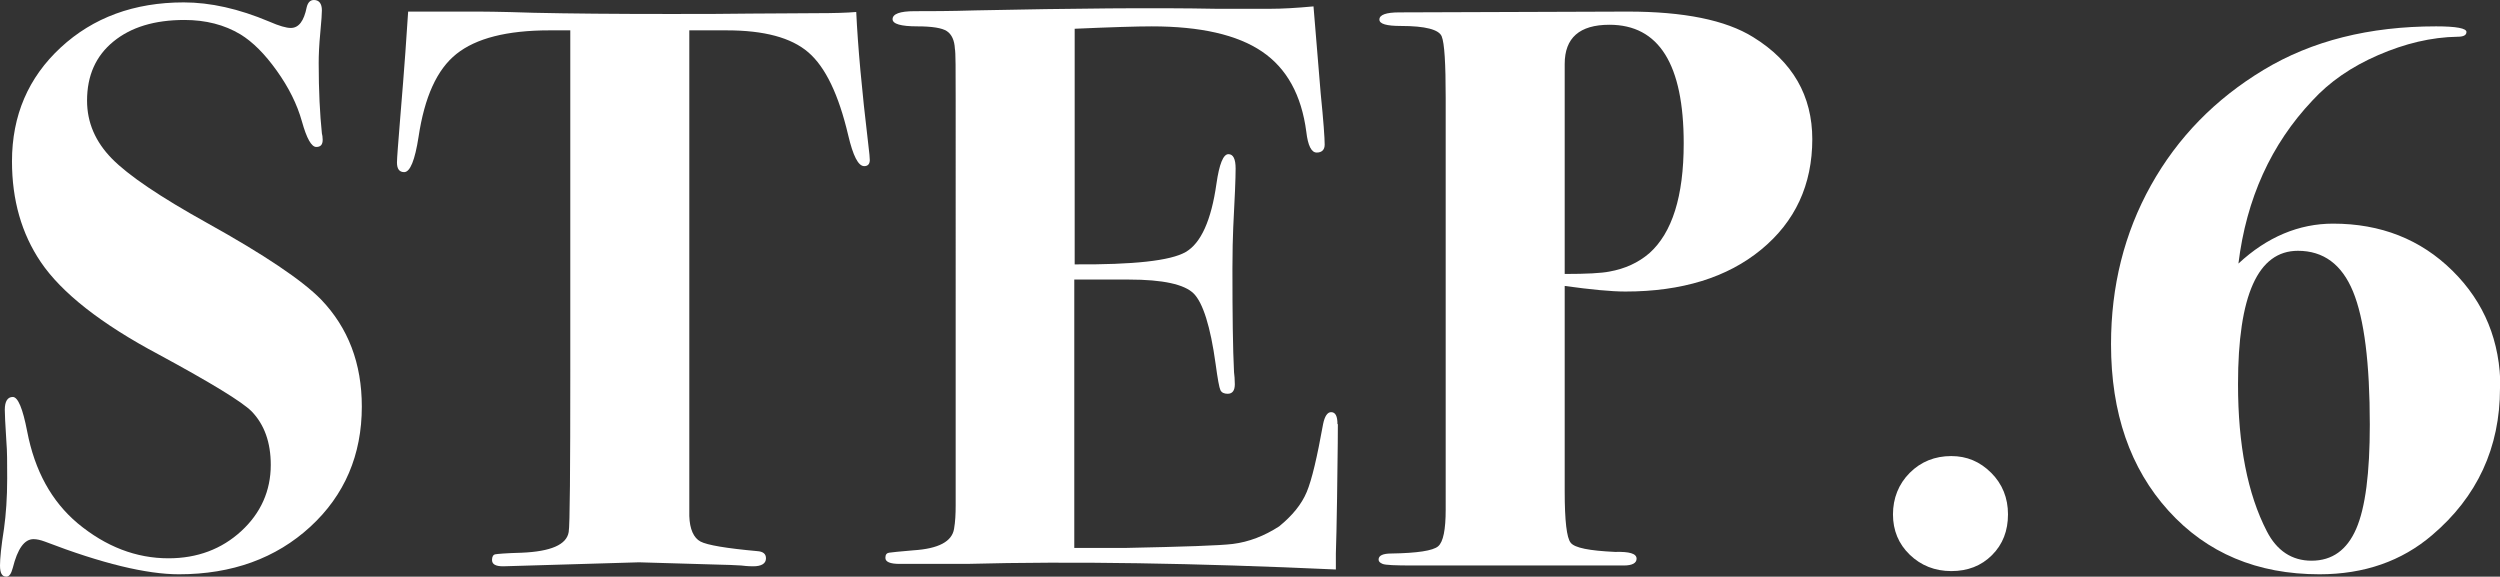
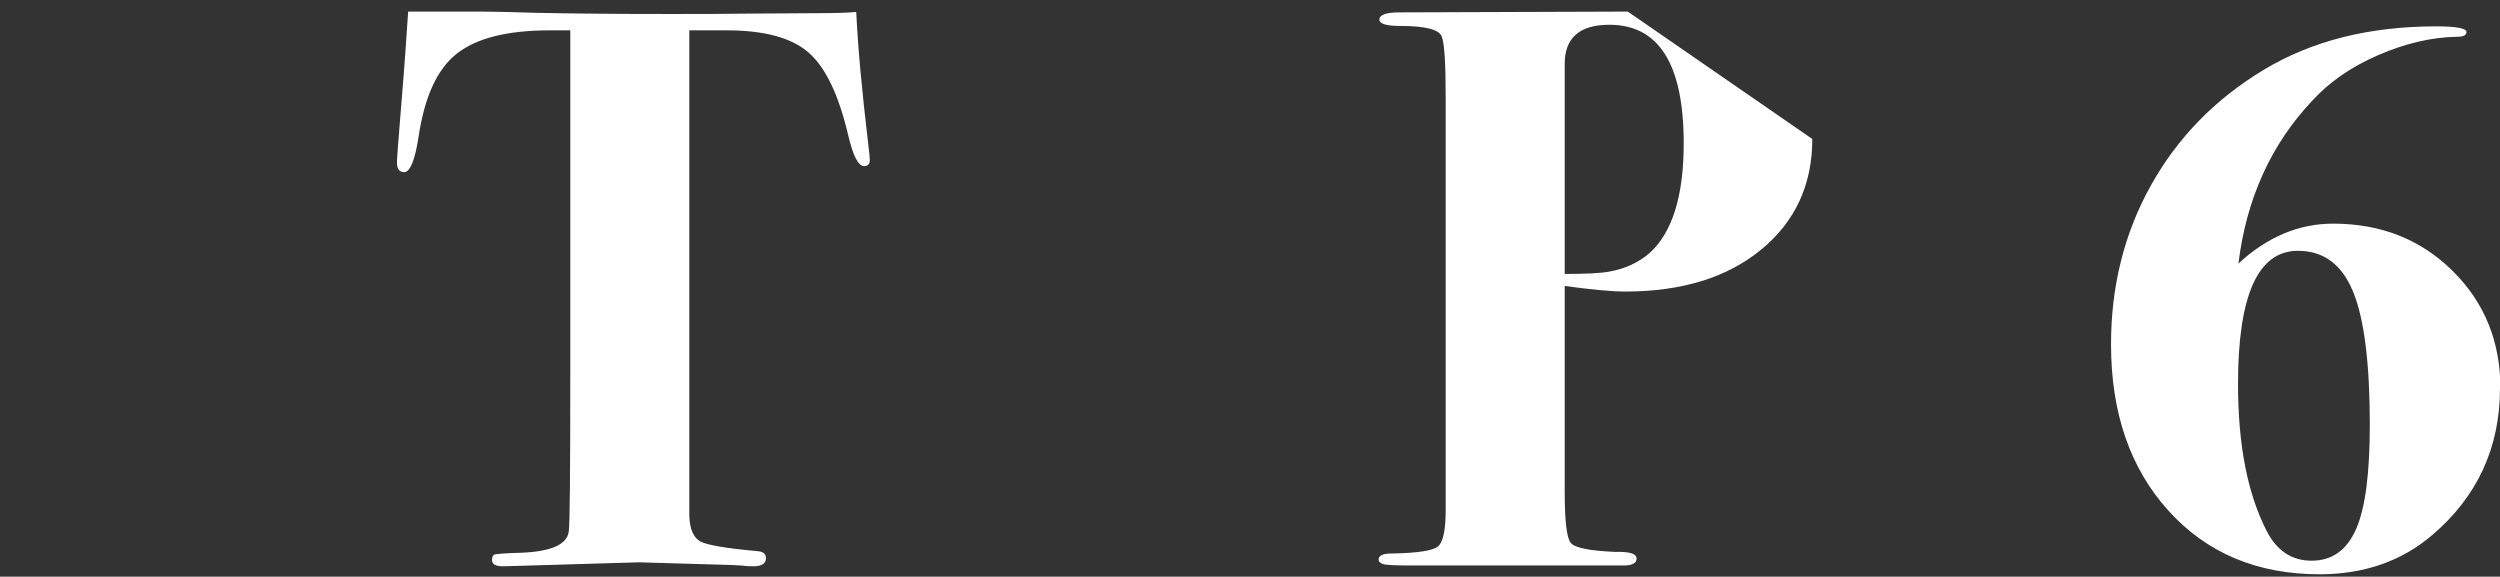
<svg xmlns="http://www.w3.org/2000/svg" id="b" width="62.6" height="14.44" viewBox="0 0 62.6 14.44">
  <rect x="0" y="0" width="62.6" height="14.44" fill="#333333" stroke="none" />
  <defs>
    <style>.d{fill:#fff;stroke-width:0px;}</style>
  </defs>
  <g id="c">
-     <path class="d" d="m9.06,10.18c0,1.21-.43,2.22-1.29,3.01-.86.79-1.96,1.19-3.29,1.19-.81,0-1.93-.27-3.36-.82-.11-.04-.2-.06-.28-.06-.23,0-.4.24-.52.72-.04.15-.09.22-.16.22-.11,0-.16-.09-.16-.28,0-.17.03-.48.1-.92.05-.36.08-.78.08-1.26,0-.39,0-.69-.02-.92-.03-.45-.04-.72-.04-.8,0-.21.07-.32.2-.32s.25.29.36.86c.19.99.61,1.75,1.26,2.3.71.59,1.47.88,2.28.88.72,0,1.33-.23,1.82-.68.49-.45.74-1.01.74-1.66,0-.56-.16-1.01-.48-1.34-.24-.24-1.01-.71-2.32-1.42-1.45-.77-2.44-1.55-2.96-2.32-.48-.71-.72-1.55-.72-2.52C.3,2.89.71,1.94,1.52,1.19,2.33.44,3.36.06,4.6.06c.67,0,1.38.16,2.14.48.25.11.43.16.54.16.2,0,.33-.17.4-.52.03-.12.09-.18.18-.18.13,0,.2.09.2.26,0,.07-.01.25-.04.56-.03.31-.04.56-.04.76,0,.69.03,1.28.08,1.76.01.04.02.09.02.16,0,.12-.05.18-.16.18-.12,0-.24-.21-.36-.64s-.33-.85-.63-1.27c-.3-.42-.6-.72-.91-.91-.4-.24-.87-.36-1.4-.36-.75,0-1.34.18-1.78.54-.44.36-.66.85-.66,1.48,0,.55.21,1.03.62,1.45.41.42,1.21.96,2.38,1.61,1.44.8,2.39,1.44,2.86,1.92.68.71,1.02,1.6,1.02,2.68Z" />
    <path class="d" d="m21.78,4c0,.11-.05.16-.14.16-.15,0-.28-.26-.4-.77-.24-1.02-.57-1.71-1-2.08s-1.11-.55-2.04-.55h-.94v12.16c.01.33.11.55.28.64.17.09.65.17,1.42.24.15.01.22.07.22.18,0,.13-.11.2-.32.2-.04,0-.14,0-.3-.02-.2-.01-.37-.02-.5-.02l-2.06-.06-3.4.1c-.19,0-.28-.05-.28-.16,0-.08.03-.13.08-.14.05-.01.27-.03.66-.04.73-.03,1.13-.2,1.18-.52.03-.17.04-1.53.04-4.07V.76h-.52c-1.07,0-1.84.2-2.33.59-.49.39-.8,1.08-.95,2.08-.09.58-.21.88-.36.88-.12,0-.18-.08-.18-.24,0-.11.03-.47.08-1.1.11-1.31.17-2.2.2-2.68h1.76s.5,0,1.39.03c.89.02,2.02.03,3.39.03.76,0,1.44,0,2.04-.01.6,0,1.15-.01,1.64-.01.44,0,.77-.01,1-.03.04.86.14,1.96.3,3.3.03.23.04.37.04.42Z" />
-     <path class="d" d="m33.5,10.62s0,.65-.02,1.86c-.01.64-.02,1.1-.03,1.38,0,.28,0,.41,0,.4-3.52-.16-6.6-.21-9.24-.14h-1.68c-.24,0-.36-.05-.36-.15,0-.08.03-.12.09-.13.06-.01.26-.03.61-.06.63-.04.97-.22,1.02-.54.03-.17.04-.37.04-.58V2.54c0-.8,0-1.24-.02-1.32-.01-.21-.08-.36-.2-.44s-.37-.12-.74-.12c-.41,0-.62-.06-.62-.18,0-.13.18-.2.55-.2s.88,0,1.53-.02c2.45-.05,4.46-.07,6.02-.04h1.36c.29,0,.65-.02,1.08-.06l.18,2.18c.07.69.1,1.12.1,1.28,0,.13-.07.2-.2.2s-.22-.17-.26-.52c-.12-.92-.49-1.59-1.11-2.01s-1.54-.63-2.76-.63c-.37,0-1.02.02-1.93.06v5.9c1.47.01,2.4-.09,2.78-.31.38-.22.64-.79.77-1.71.07-.49.17-.74.3-.74.12,0,.18.12.18.36s-.02.73-.06,1.48c-.01.25-.02.59-.02,1.02,0,1.15.01,2.01.04,2.6.01.08.02.18.02.3,0,.16-.06.24-.18.24-.09,0-.15-.03-.18-.09-.03-.06-.07-.28-.12-.65-.13-.95-.32-1.54-.55-1.77s-.77-.35-1.62-.35h-1.37v6.72h1.28c1.47-.03,2.37-.06,2.69-.1.4-.05.79-.2,1.16-.44.33-.27.56-.55.69-.86s.26-.87.41-1.7c.04-.2.11-.3.2-.3.11,0,.16.1.16.3Z" />
-     <path class="d" d="m45.38,3.48c0,1.15-.43,2.07-1.28,2.77s-1.99,1.05-3.4,1.05c-.36,0-.87-.05-1.52-.14v5.14c0,.74.05,1.17.15,1.29.1.13.47.2,1.11.23.36-.01.54.04.54.17,0,.11-.11.17-.32.17h-5.28c-.44,0-.69-.01-.76-.04-.07-.03-.1-.06-.1-.11,0-.1.11-.15.32-.15.65-.01,1.04-.07,1.17-.18.13-.11.19-.42.19-.92V2.45c0-.86-.03-1.37-.1-1.54s-.41-.26-1.02-.26c-.36,0-.54-.05-.54-.16,0-.12.17-.18.5-.18l5.72-.02c1.4,0,2.45.21,3.14.64.99.61,1.48,1.47,1.48,2.56Zm-3.22.11c0-1.98-.62-2.97-1.86-2.97-.75,0-1.12.33-1.12.98v5.26c.55,0,.92-.02,1.12-.06.39-.07.72-.22,1-.46.57-.51.86-1.42.86-2.75Z" />
-     <path class="d" d="m50.28,12.88c0,.41-.13.75-.4,1.02s-.61.4-1.02.4-.76-.14-1.04-.41c-.28-.27-.42-.61-.42-1.01s.14-.76.42-1.04c.28-.28.63-.42,1.04-.42.39,0,.72.14,1,.42s.42.63.42,1.04Z" />
+     <path class="d" d="m45.38,3.48c0,1.15-.43,2.07-1.28,2.77s-1.99,1.05-3.4,1.05c-.36,0-.87-.05-1.52-.14v5.14c0,.74.05,1.17.15,1.29.1.13.47.2,1.11.23.36-.01.54.04.54.17,0,.11-.11.17-.32.17h-5.28c-.44,0-.69-.01-.76-.04-.07-.03-.1-.06-.1-.11,0-.1.11-.15.32-.15.65-.01,1.04-.07,1.17-.18.13-.11.19-.42.19-.92V2.45c0-.86-.03-1.37-.1-1.54s-.41-.26-1.02-.26c-.36,0-.54-.05-.54-.16,0-.12.17-.18.5-.18l5.72-.02Zm-3.22.11c0-1.98-.62-2.97-1.86-2.97-.75,0-1.12.33-1.12.98v5.26c.55,0,.92-.02,1.12-.06.39-.07.72-.22,1-.46.57-.51.86-1.42.86-2.75Z" />
    <path class="d" d="m62.6,9.72c0,1.49-.57,2.72-1.7,3.68-.76.65-1.7.98-2.82.98-1.56,0-2.82-.53-3.78-1.59-.96-1.06-1.44-2.45-1.44-4.17,0-1.45.33-2.78,1-3.98.67-1.2,1.61-2.16,2.82-2.89s2.65-1.09,4.32-1.09c.51,0,.76.05.76.14,0,.08-.07.12-.22.12-.66.01-1.32.17-1.99.46-.67.29-1.22.67-1.65,1.14-1.03,1.09-1.65,2.45-1.85,4.08.72-.67,1.52-1,2.37-1,1.19,0,2.19.39,2.99,1.18s1.2,1.77,1.2,2.94Zm-3.26.92c0-1.55-.14-2.66-.42-3.34-.28-.68-.74-1.02-1.38-1.02-1,0-1.5,1.11-1.5,3.34,0,1.52.24,2.75.72,3.68.25.49.63.74,1.12.74.52,0,.89-.27,1.12-.8.23-.53.34-1.4.34-2.6Z" />
  </g>
</svg>